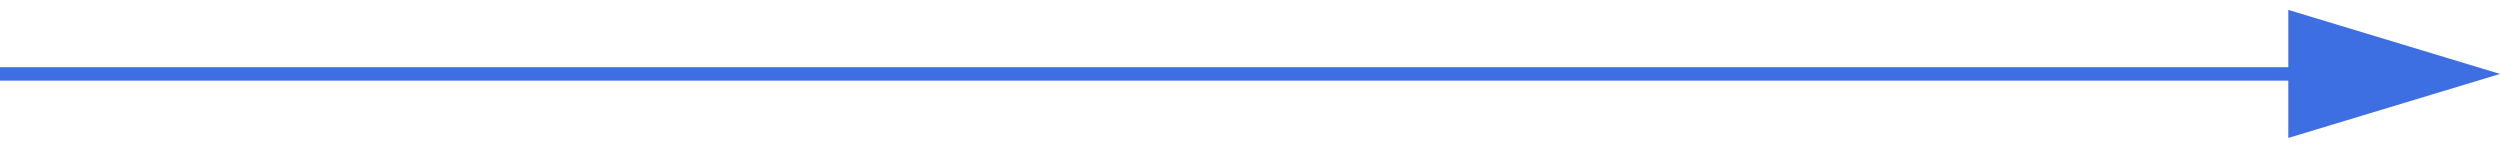
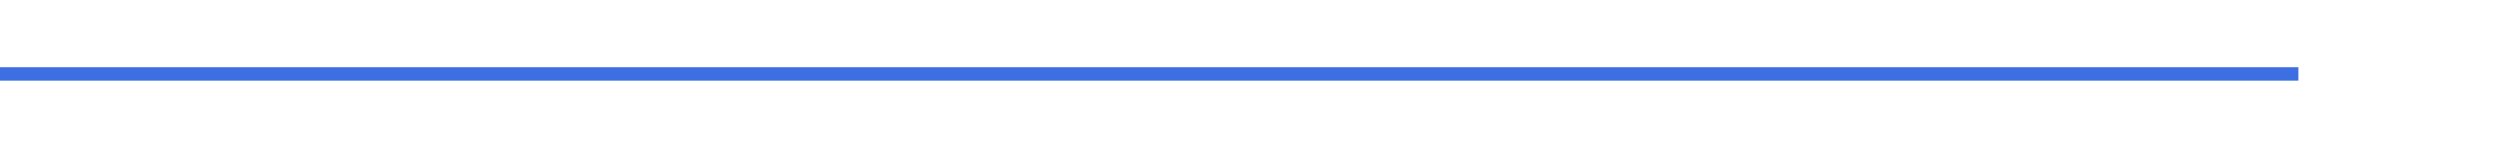
<svg xmlns="http://www.w3.org/2000/svg" width="186" height="11" viewBox="0 0 186 11" fill="none">
  <rect y="5" width="171" height="1" fill="#3D6FE3" />
-   <path d="M186 5.5L170.25 10.263L170.25 0.737L186 5.5Z" fill="#3D6FE3" />
</svg>